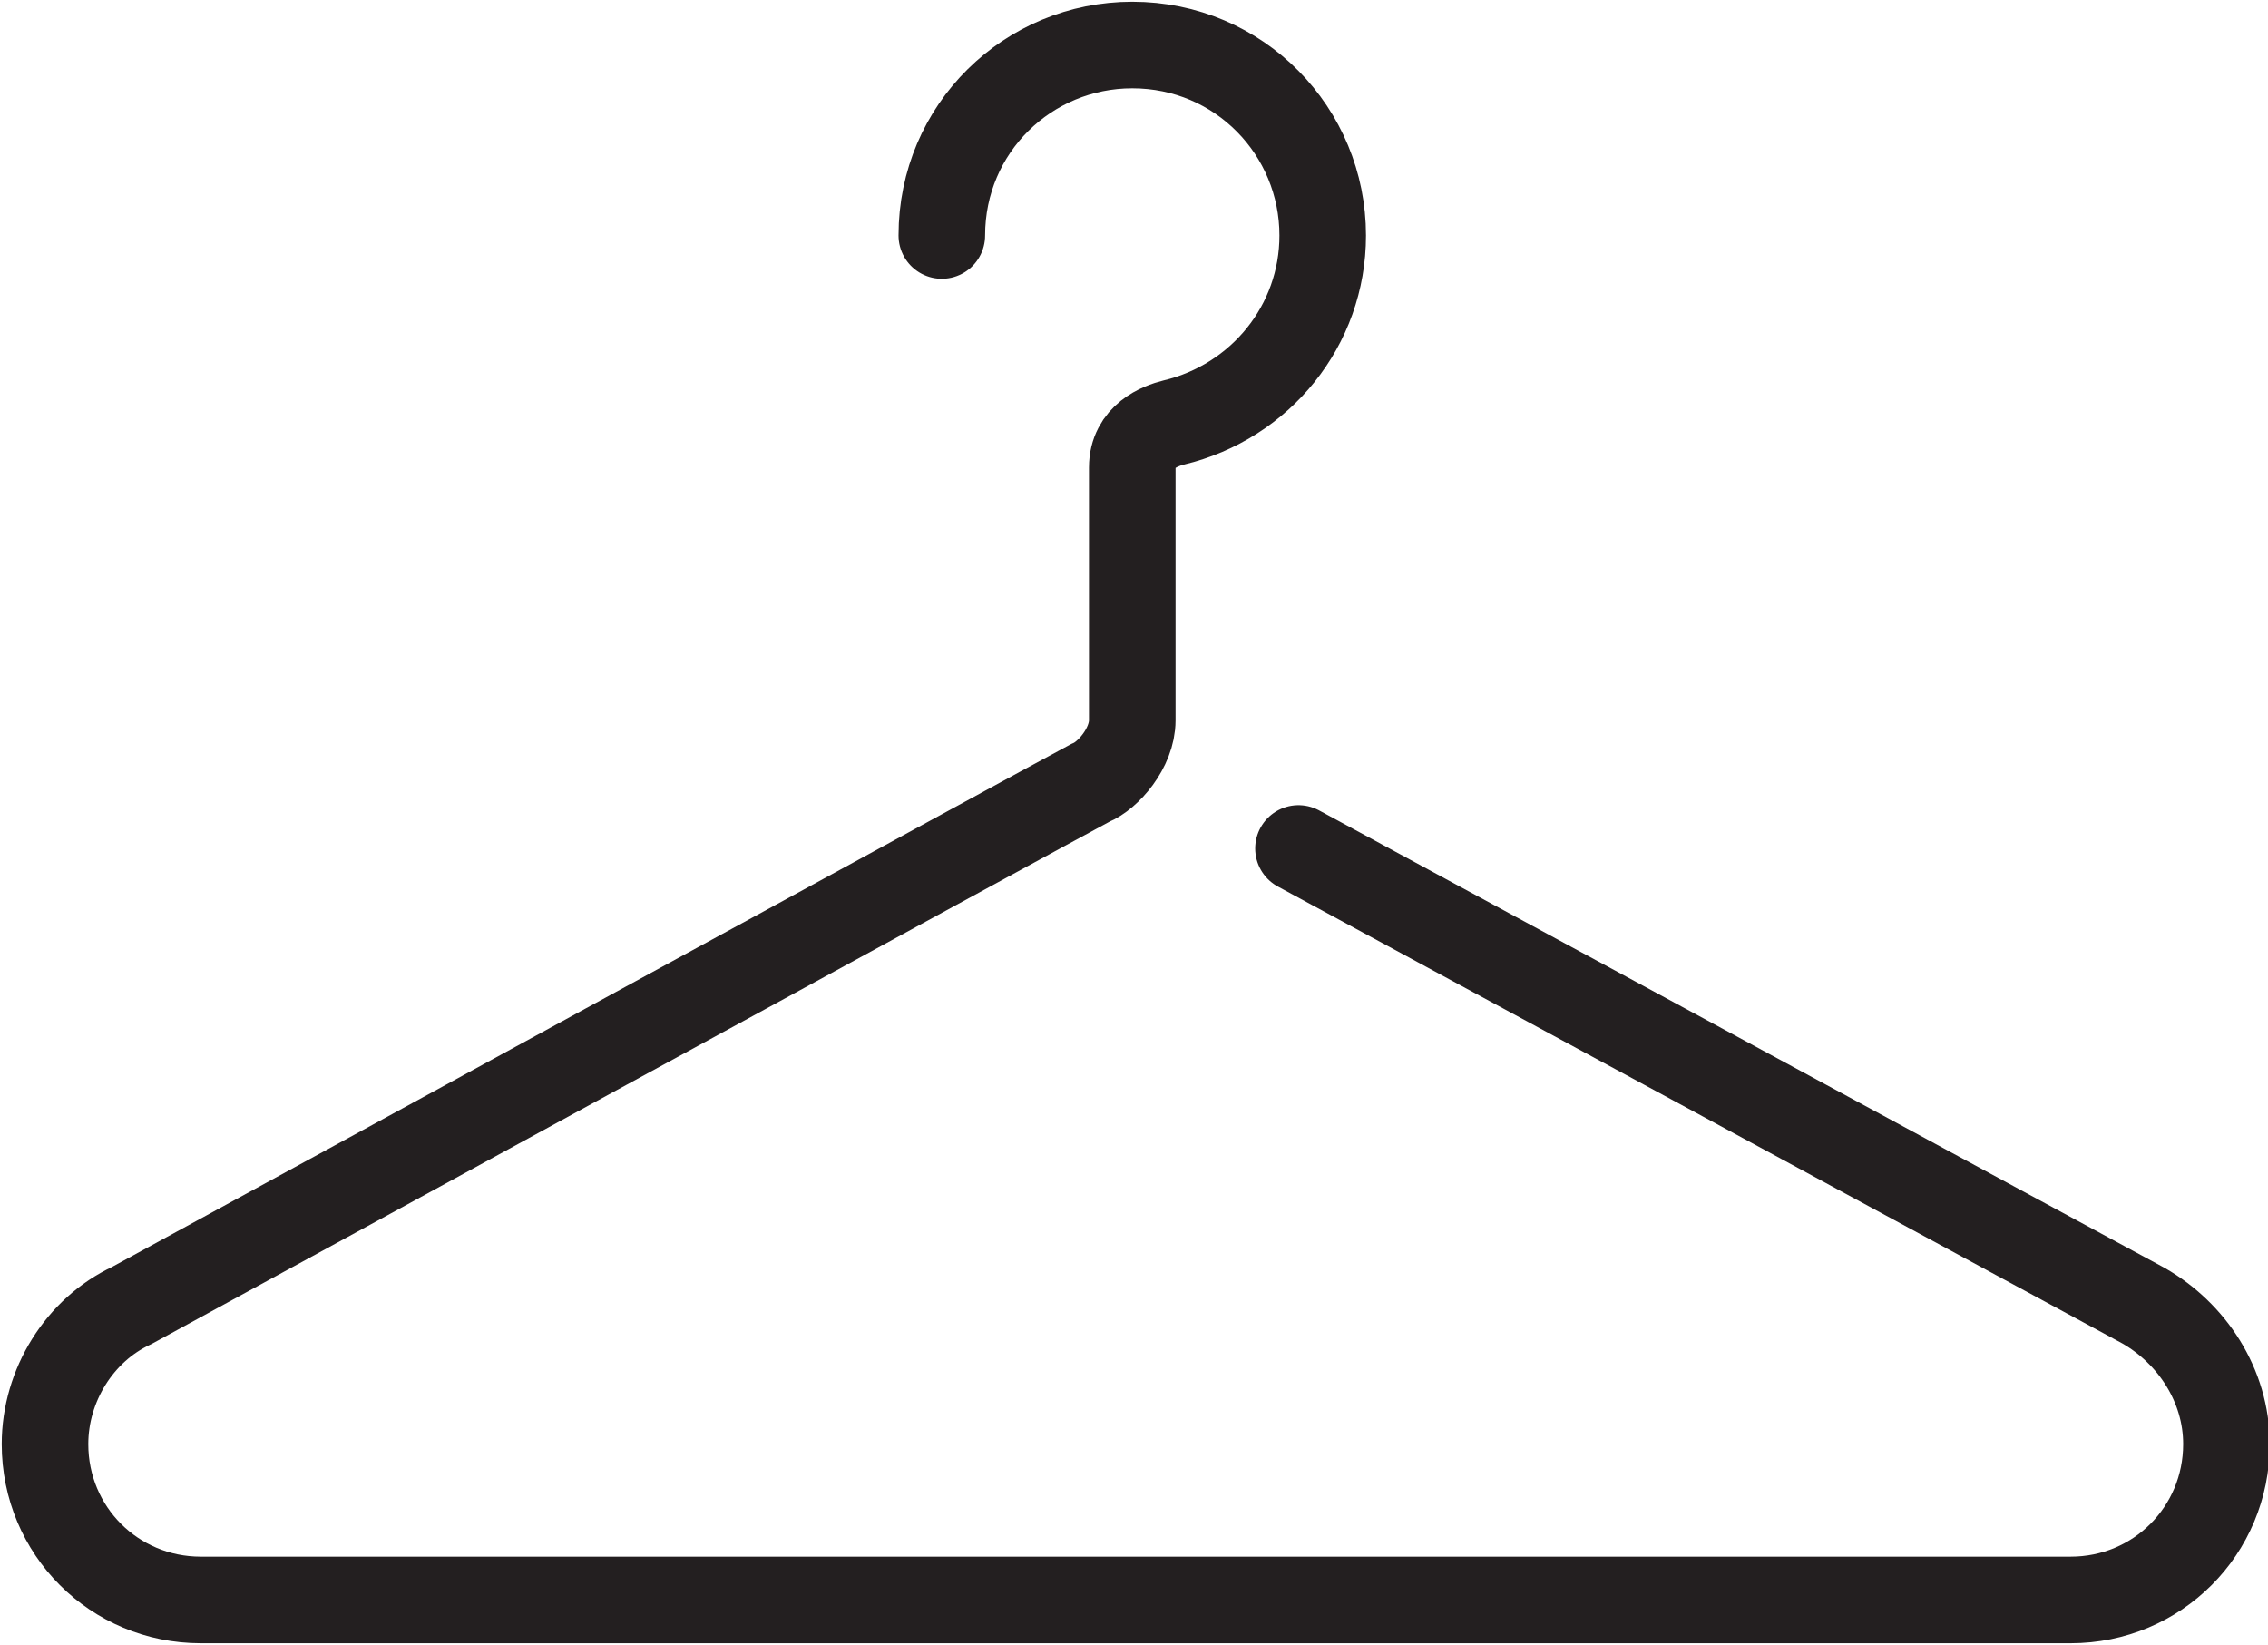
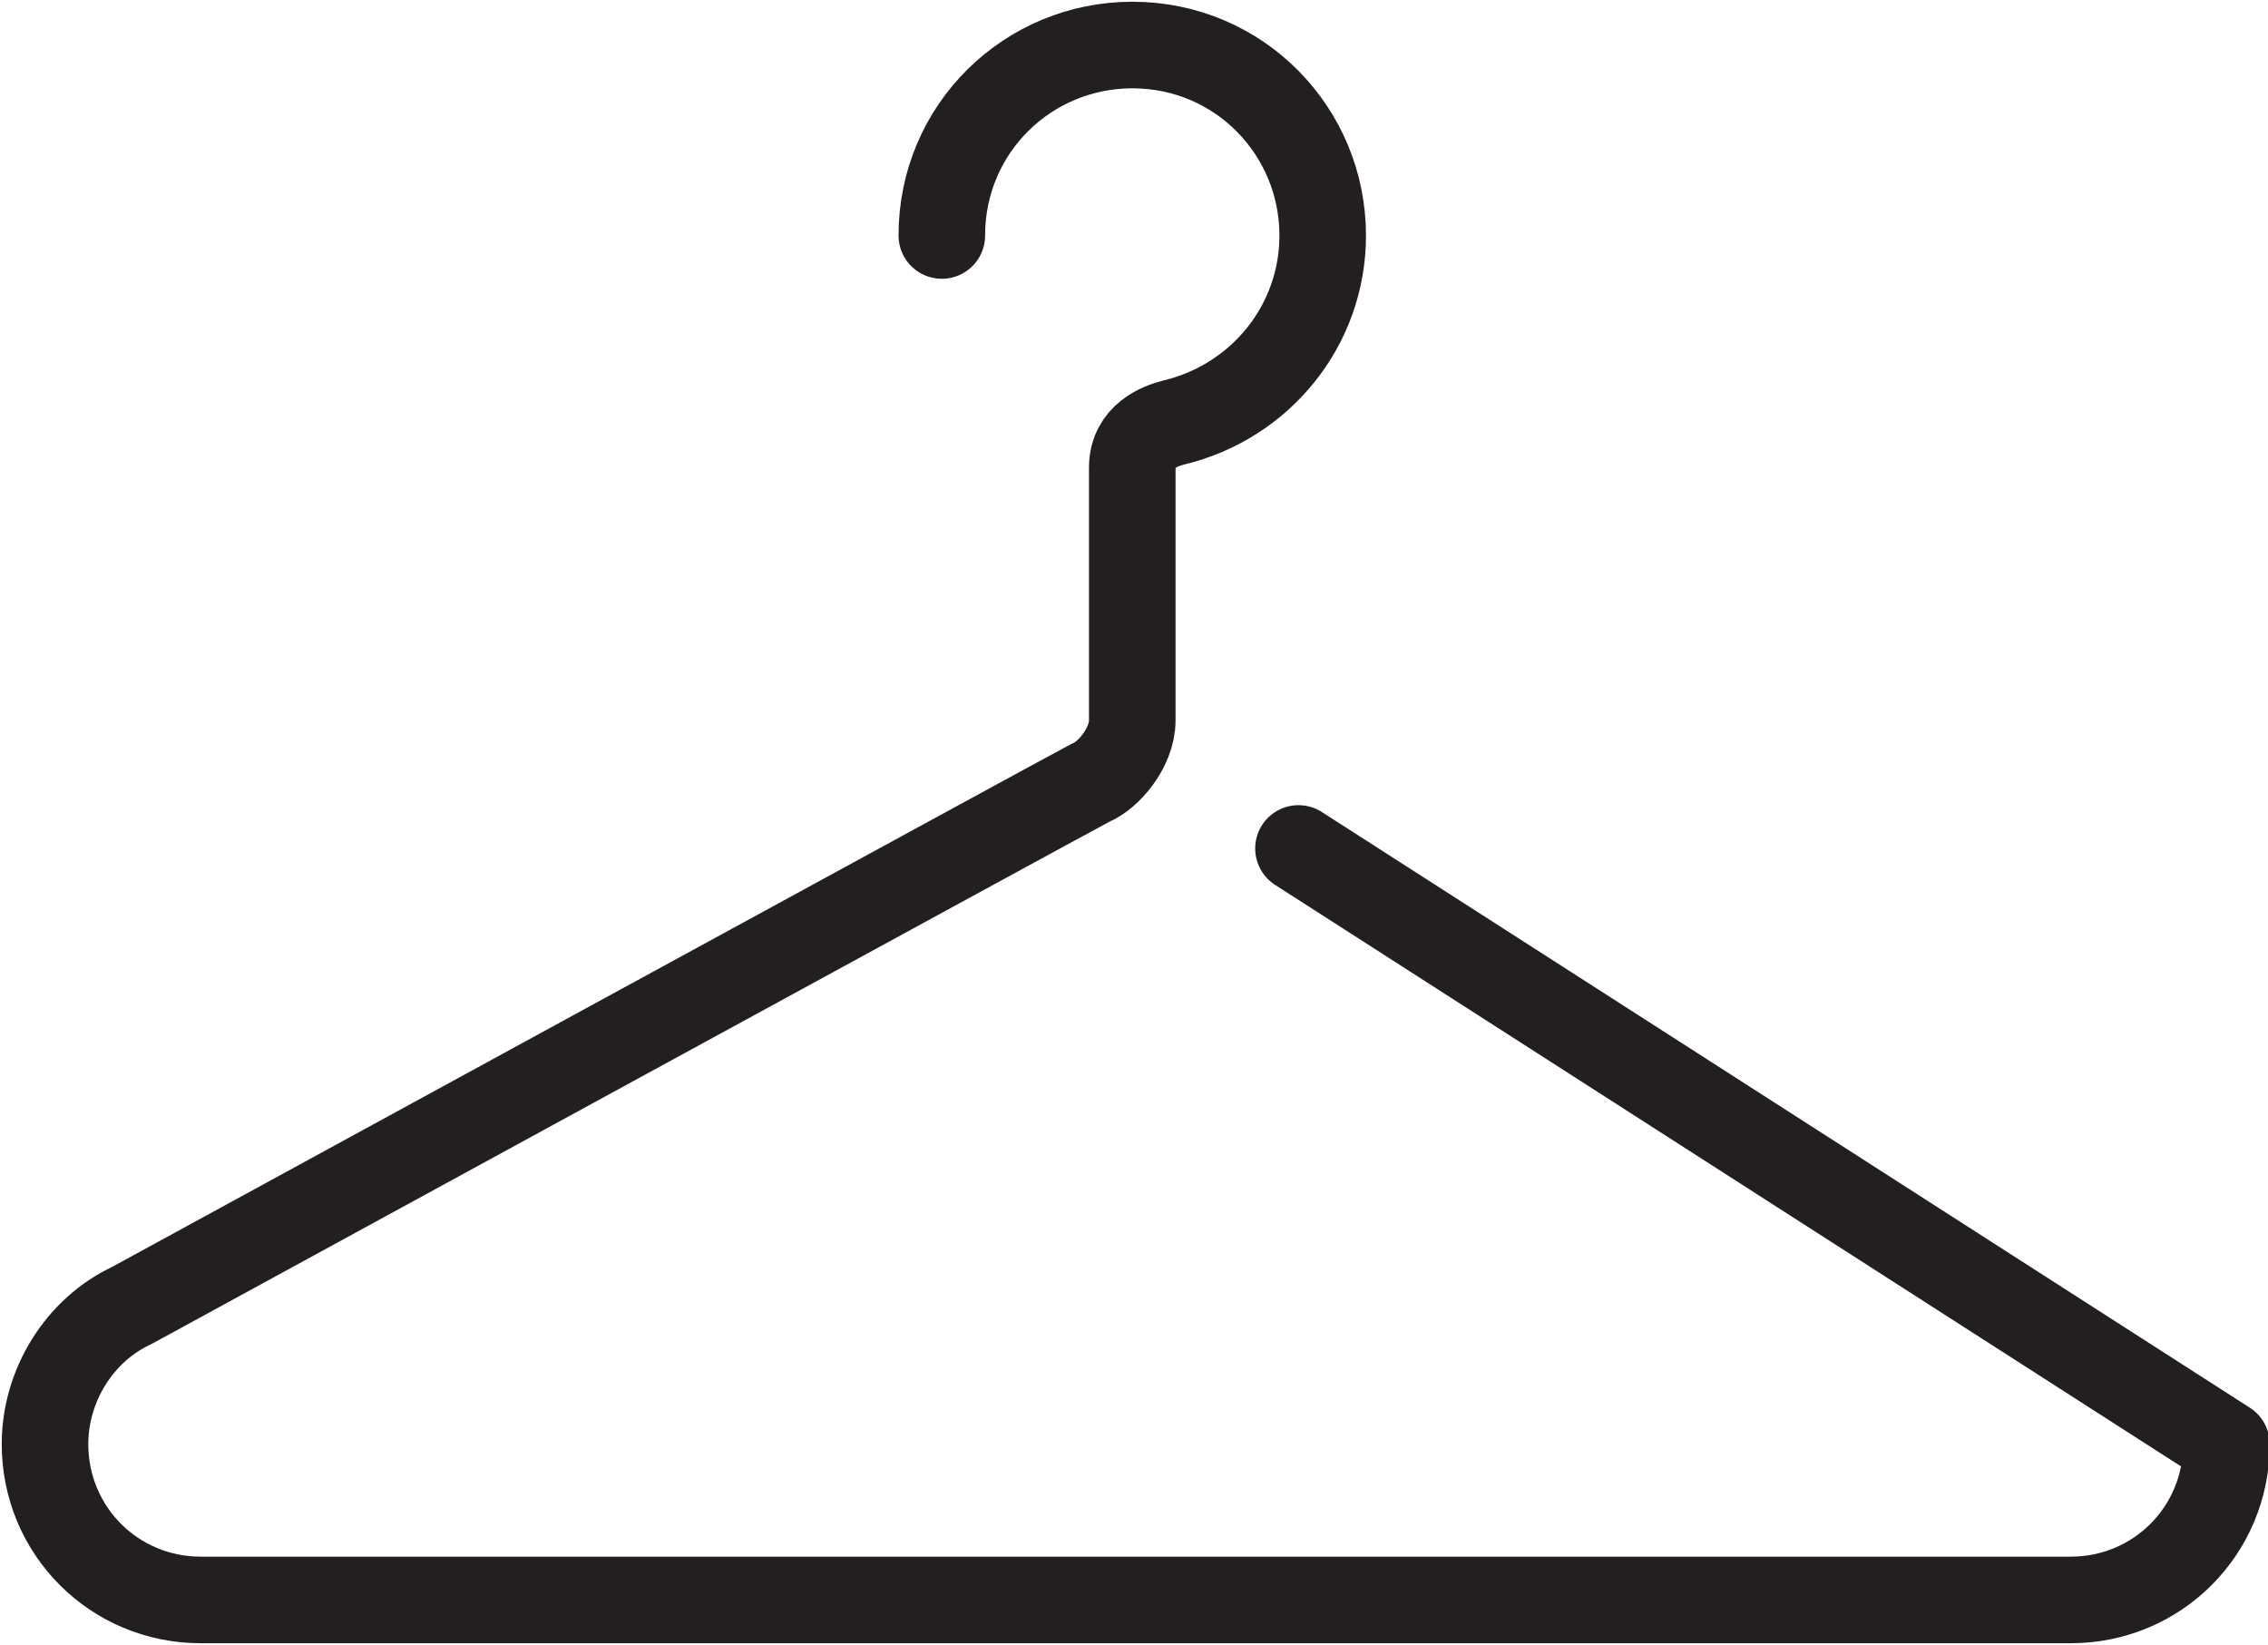
<svg xmlns="http://www.w3.org/2000/svg" version="1.1" id="Layer_1" x="0px" y="0px" viewBox="0 0 65.5 47.5" style="enable-background:new 0 0 65.5 47.5;" xml:space="preserve">
  <style type="text/css">
	.st0{fill:none;stroke:#231F20;stroke-width:2.5;stroke-linecap:round;stroke-linejoin:round;stroke-miterlimit:10;}
</style>
  <g>
-     <path class="st0" d="M27.2,6.8c0-3.1,2.5-5.5,5.5-5.5c3.1,0,5.5,2.5,5.5,5.5c0,2.6-1.8,4.8-4.3,5.4c-0.4,0.1-1.2,0.4-1.2,1.3v7.3   c0,0.8-0.7,1.6-1.2,1.8C31.1,22.8,3.8,37.7,3.8,37.7c-1.5,0.7-2.5,2.3-2.5,4c0,2.5,2,4.5,4.5,4.5h54c2.5,0,4.5-2,4.5-4.5   c0-1.7-1-3.2-2.4-4L37.5,24.5" />
+     <path class="st0" d="M27.2,6.8c0-3.1,2.5-5.5,5.5-5.5c3.1,0,5.5,2.5,5.5,5.5c0,2.6-1.8,4.8-4.3,5.4c-0.4,0.1-1.2,0.4-1.2,1.3v7.3   c0,0.8-0.7,1.6-1.2,1.8C31.1,22.8,3.8,37.7,3.8,37.7c-1.5,0.7-2.5,2.3-2.5,4c0,2.5,2,4.5,4.5,4.5h54c2.5,0,4.5-2,4.5-4.5   L37.5,24.5" />
  </g>
</svg>